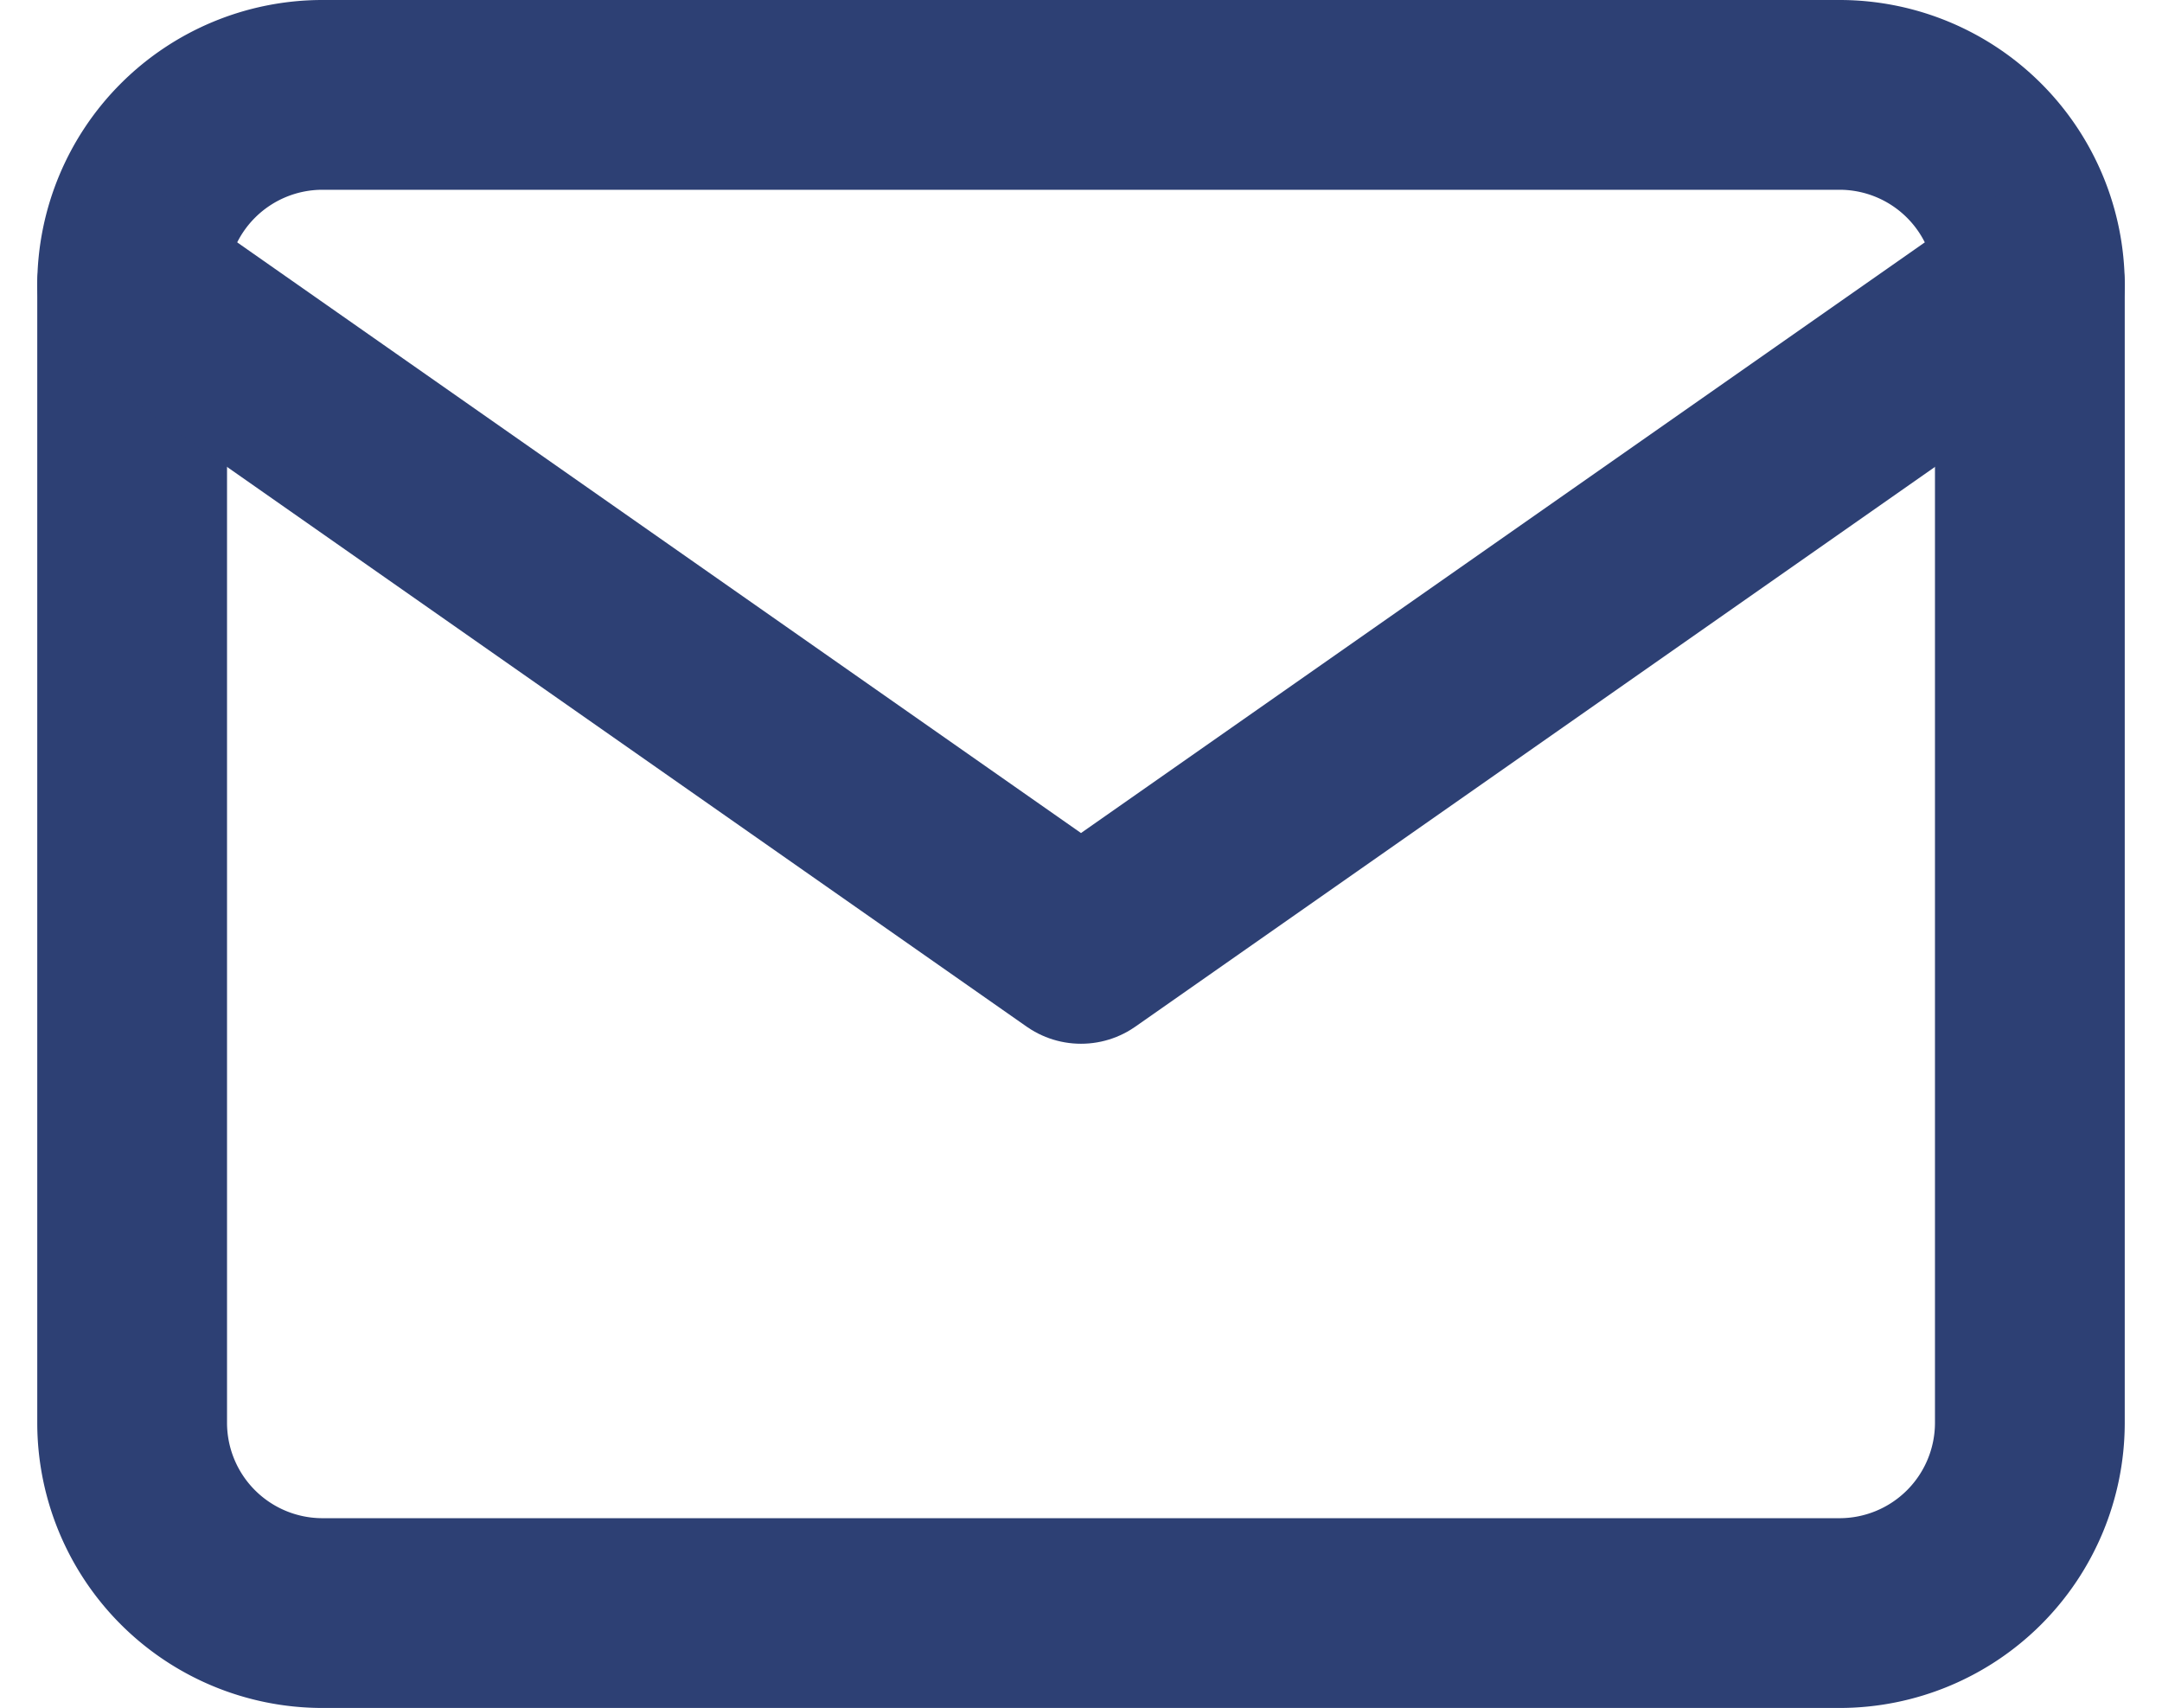
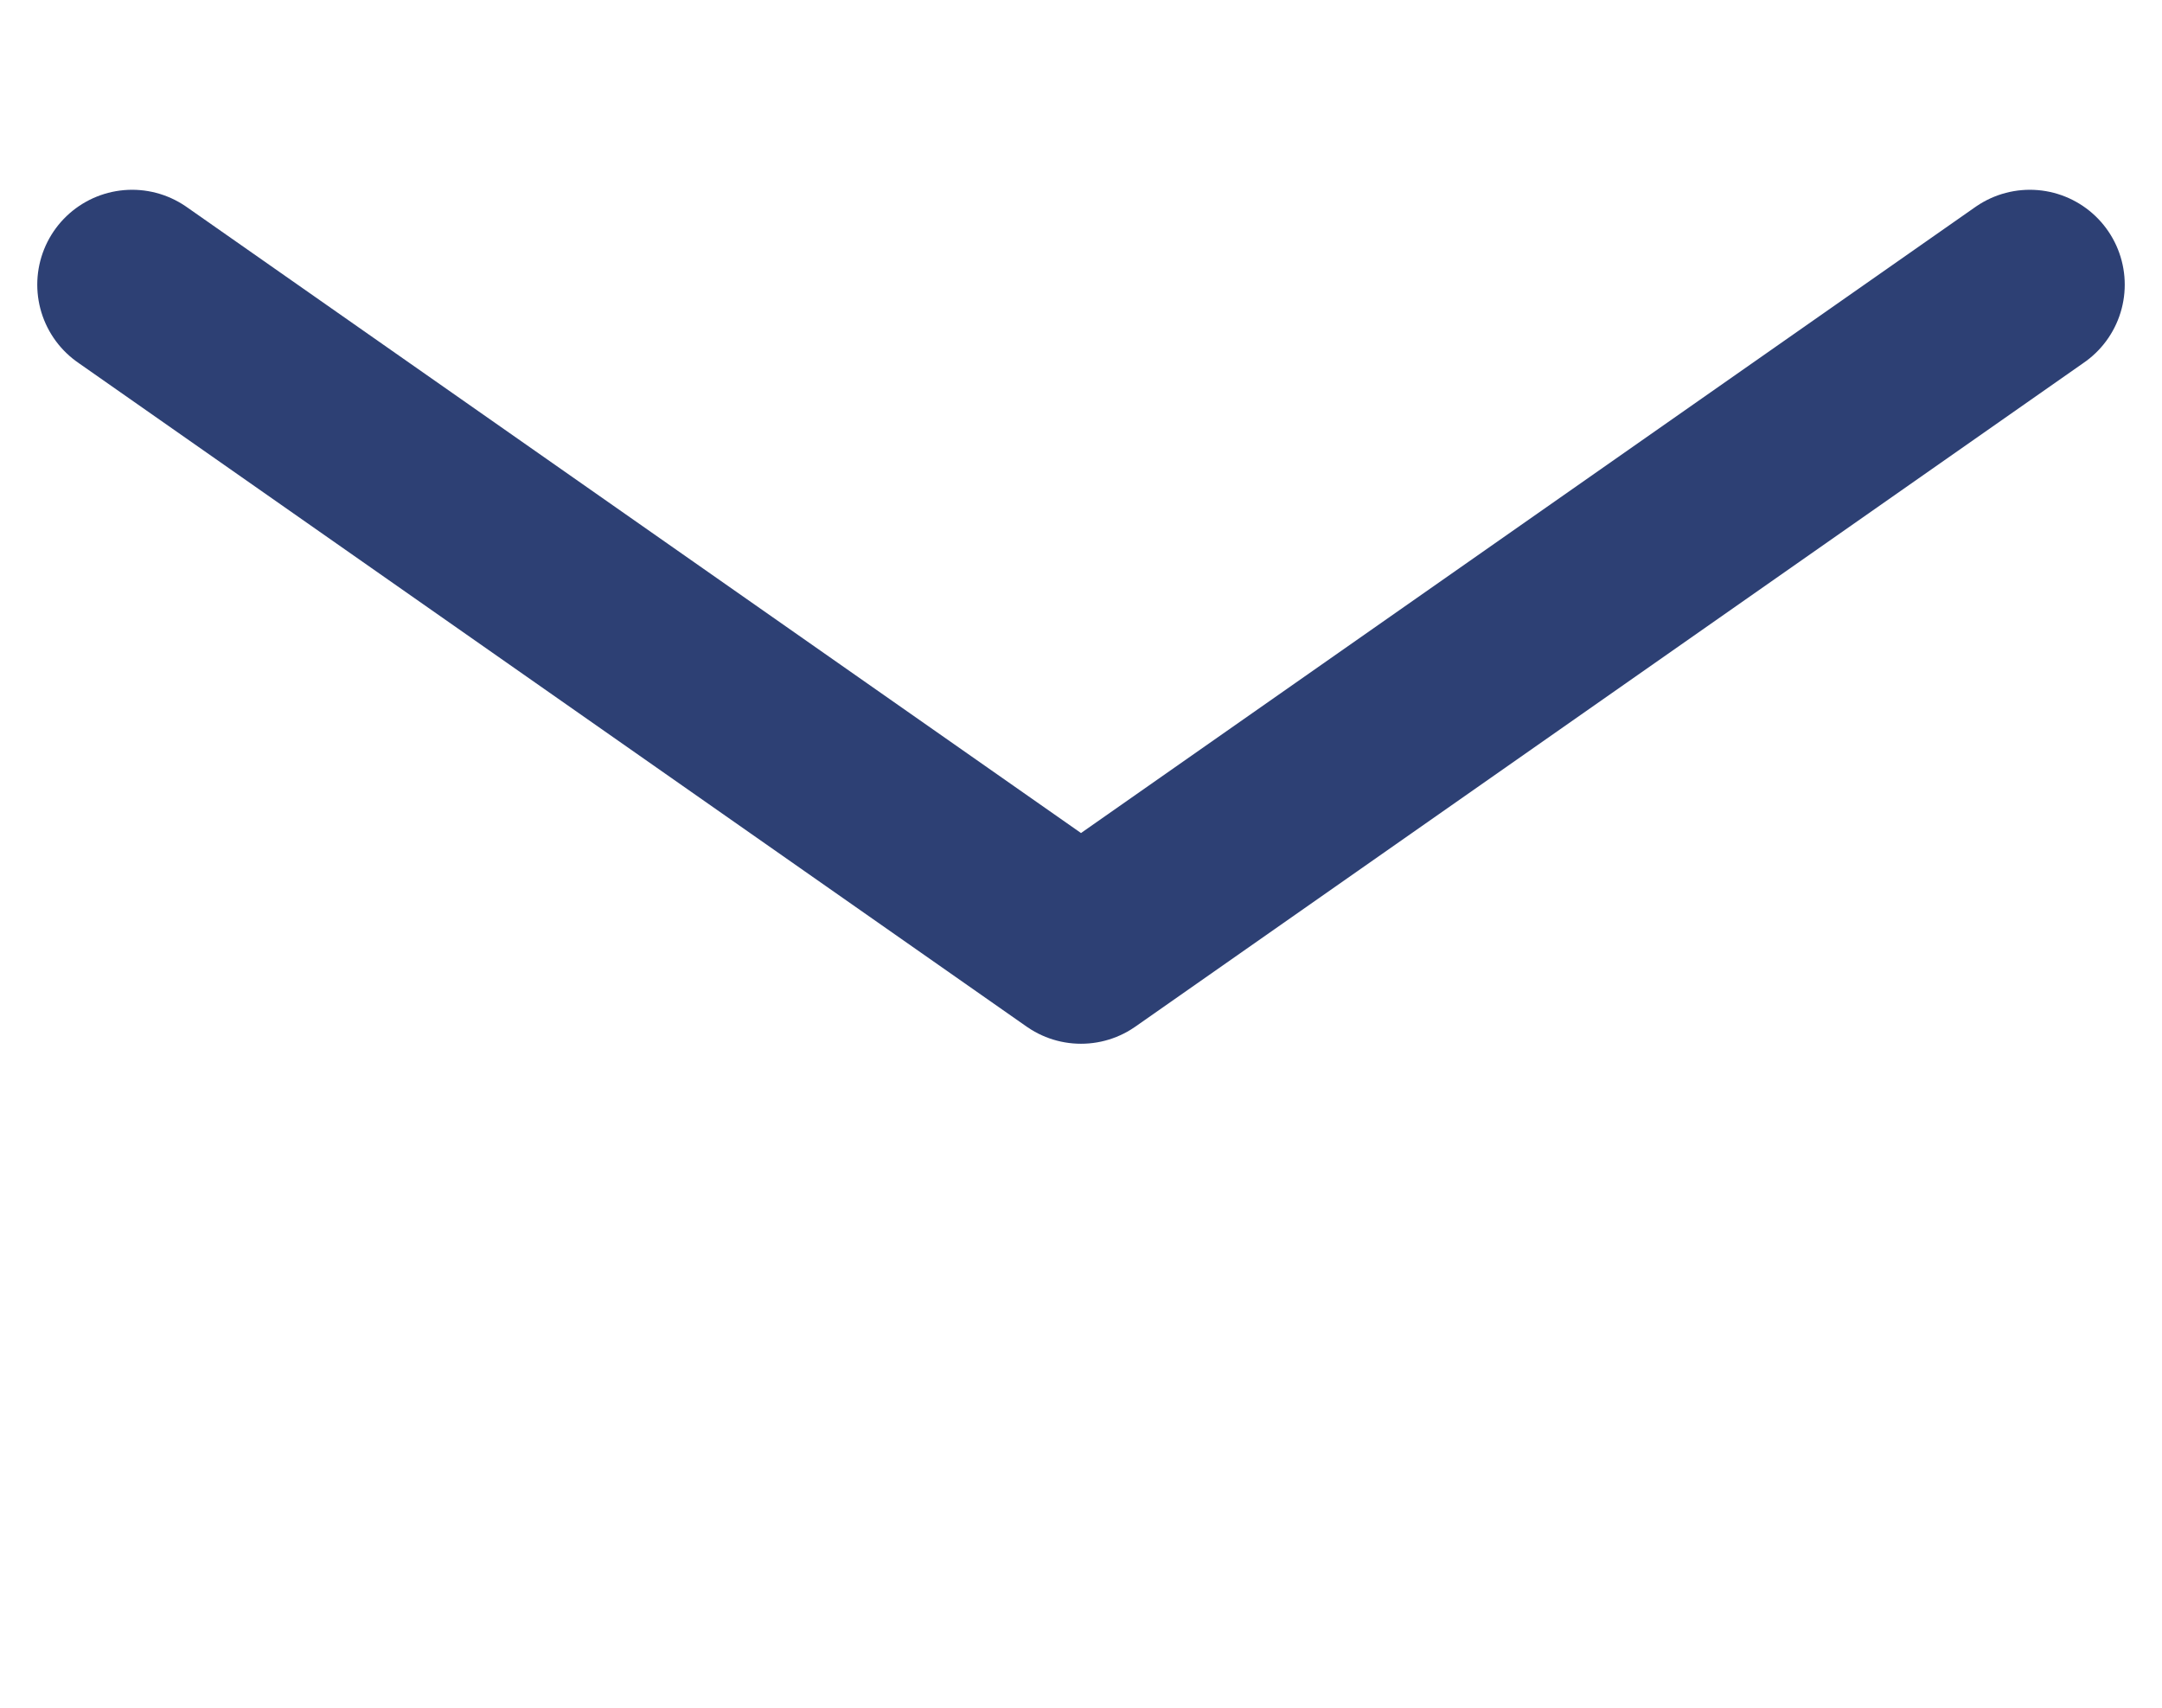
<svg xmlns="http://www.w3.org/2000/svg" width="34.178" height="27" viewBox="0 0 34.178 27">
  <g id="Icon_feather-mail" data-name="Icon feather-mail" transform="translate(-0.911 -4.5)">
-     <path id="Path_1145" data-name="Path 1145" d="M6,6H30a3.009,3.009,0,0,1,3,3V27a3.009,3.009,0,0,1-3,3H6a3.009,3.009,0,0,1-3-3V9A3.009,3.009,0,0,1,6,6Z" fill="none" stroke="#2d4074" stroke-linecap="round" stroke-linejoin="round" stroke-width="3" />
    <path id="Path_1146" data-name="Path 1146" d="M33,9,18,19.5,3,9" fill="none" stroke="#2d4074" stroke-linecap="round" stroke-linejoin="round" stroke-width="3" />
  </g>
</svg>